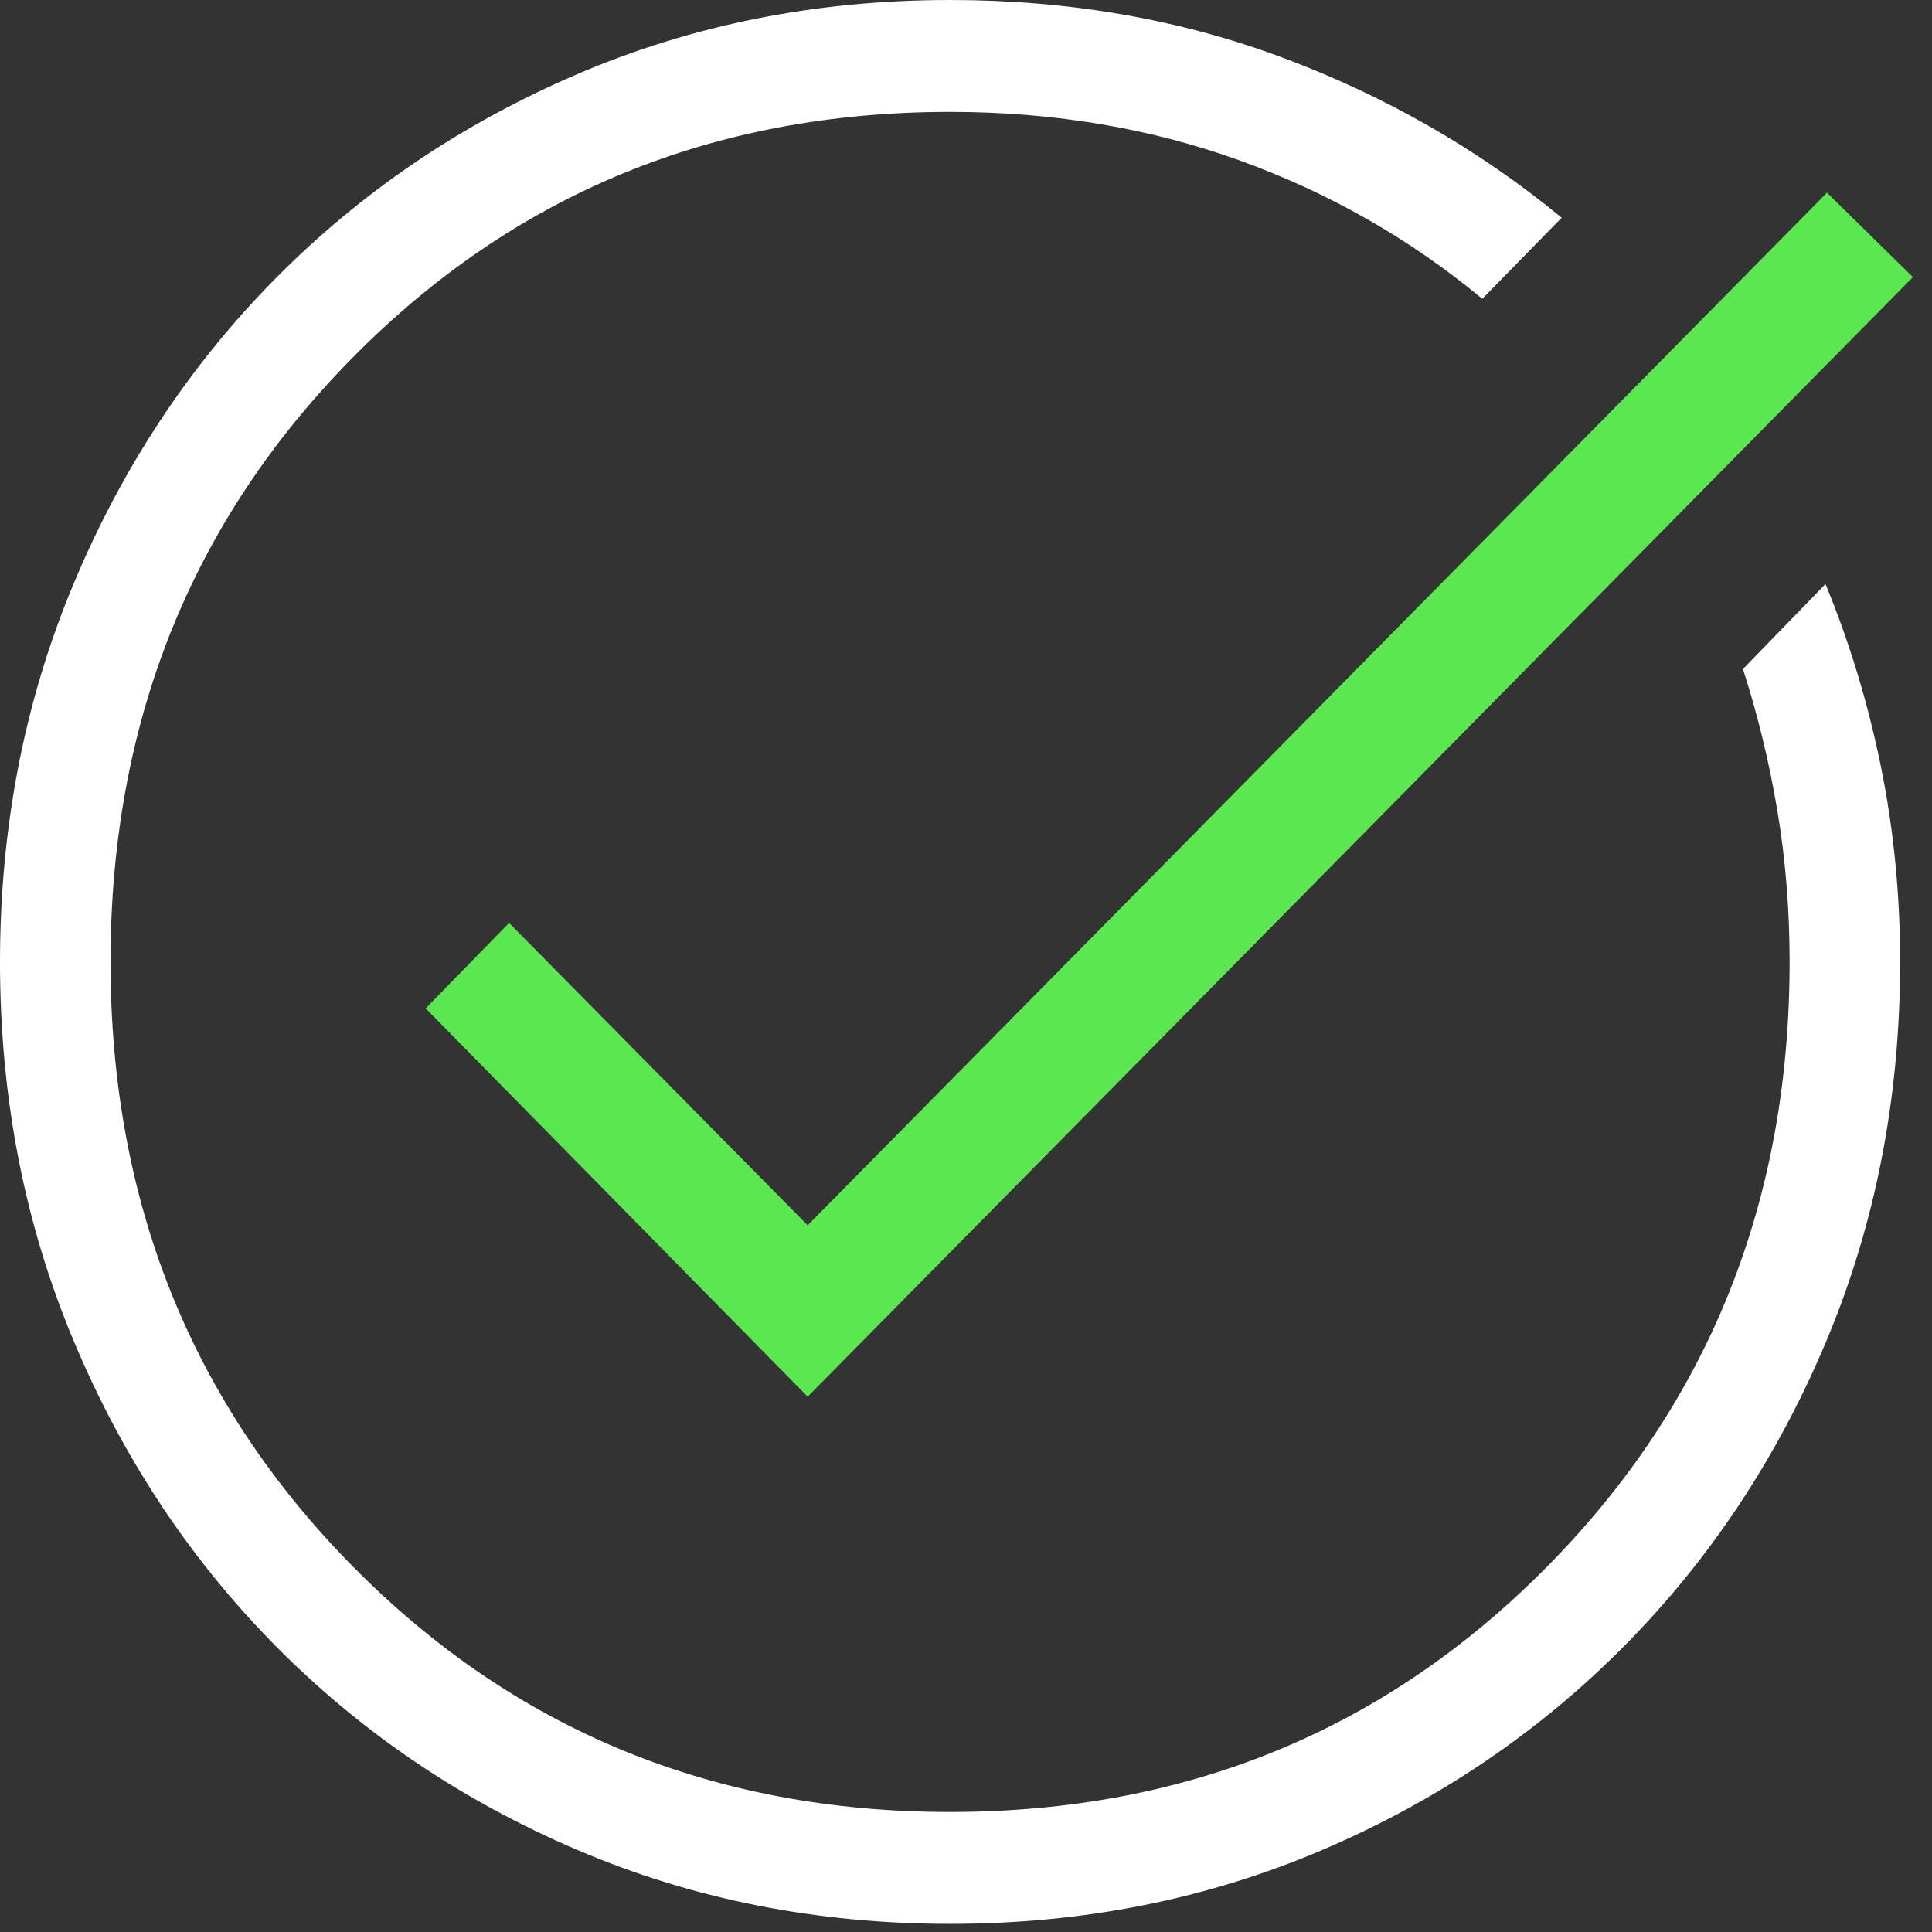
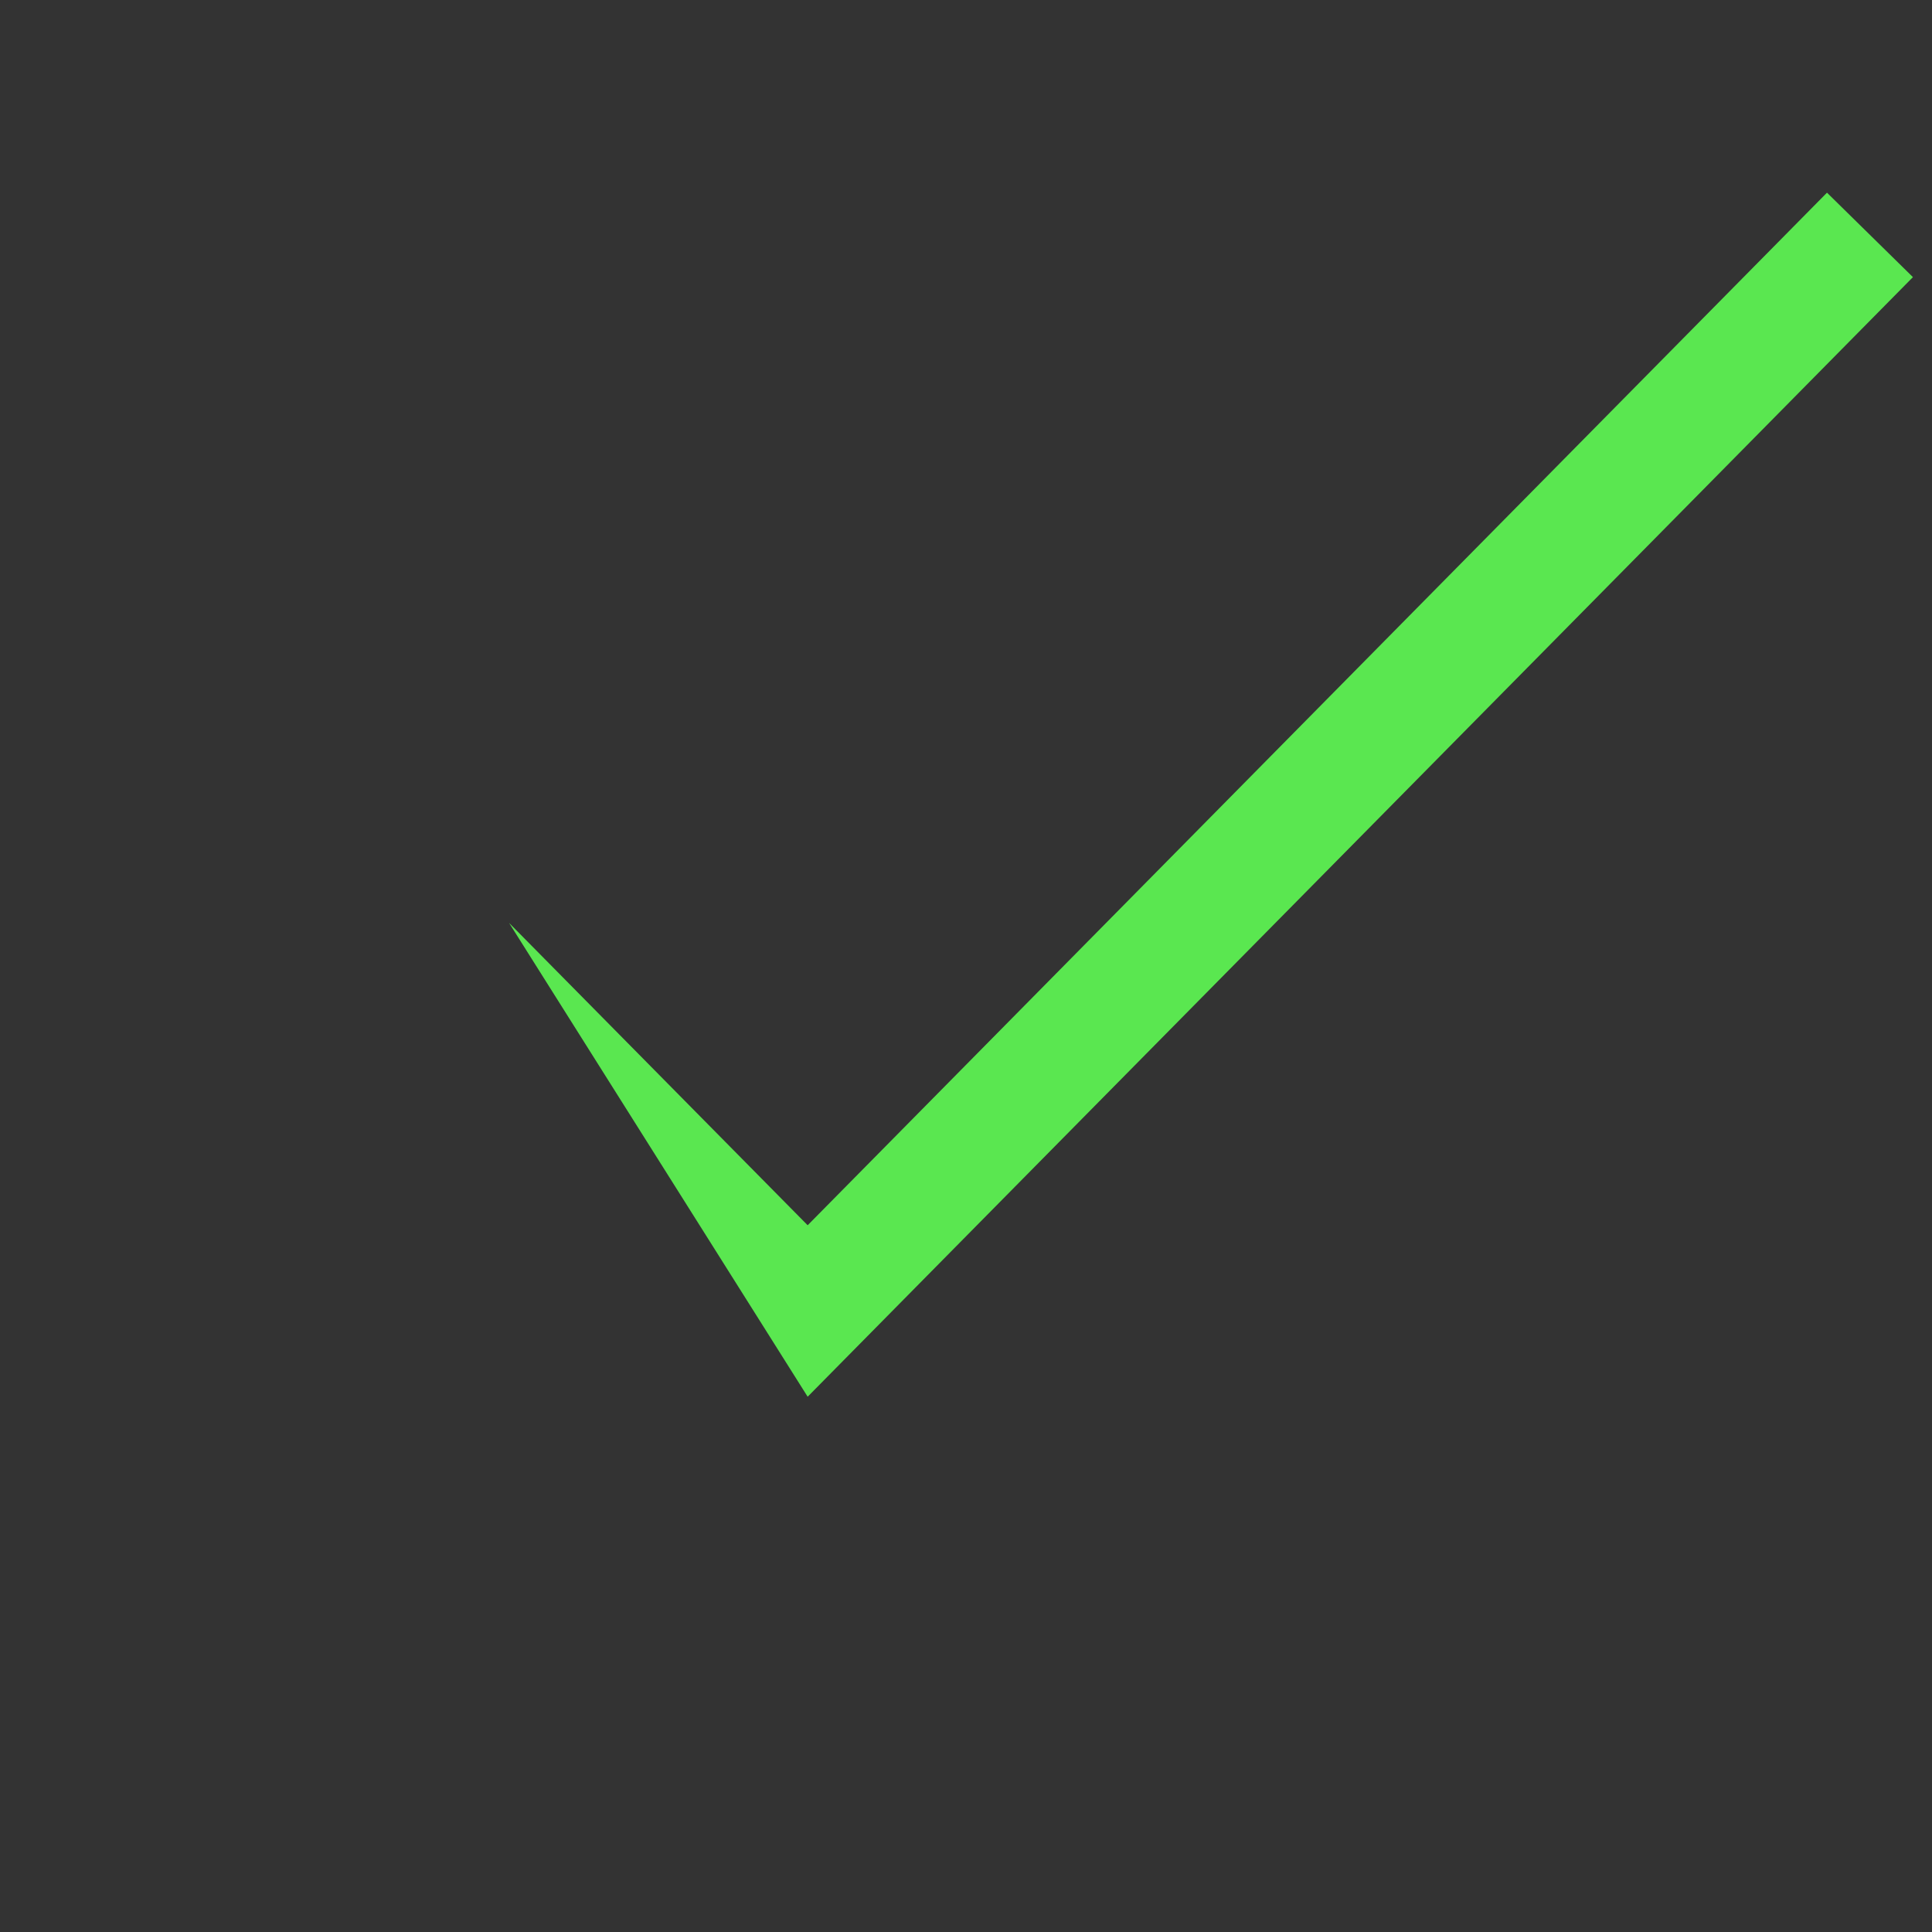
<svg xmlns="http://www.w3.org/2000/svg" width="70" height="70" viewBox="0 0 70 70" fill="none">
  <rect x="0" y="0" width="70" height="70" fill="#333333" stroke="none" />
-   <path d="M34.42 69.705C29.588 69.705 25.081 68.81 20.899 67.02C16.716 65.23 13.072 62.762 9.967 59.616C6.862 56.47 4.424 52.781 2.655 48.549C0.885 44.318 0 39.754 0 34.859C0 29.98 0.884 25.421 2.653 21.183C4.421 16.945 6.859 13.252 9.967 10.106C13.075 6.959 16.719 4.489 20.899 2.693C25.079 0.898 29.587 0 34.422 0C38.72 0 42.734 0.695 46.465 2.086C50.197 3.476 53.569 5.41 56.583 7.888L53.706 10.826C51.079 8.648 48.143 6.976 44.898 5.807C41.653 4.638 38.161 4.054 34.422 4.054C25.854 4.054 18.643 7.018 12.787 12.947C6.932 18.875 4.004 26.177 4.004 34.853C4.004 43.528 6.932 50.83 12.787 56.758C18.643 62.687 25.854 65.651 34.422 65.651C42.991 65.651 50.203 62.687 56.058 56.758C61.913 50.83 64.841 43.528 64.841 34.853C64.841 32.957 64.693 31.131 64.398 29.375C64.103 27.619 63.688 25.907 63.151 24.24L66.141 21.16C67.009 23.264 67.677 25.46 68.144 27.749C68.612 30.039 68.845 32.407 68.845 34.853C68.845 39.751 67.959 44.317 66.188 48.551C64.416 52.785 61.977 56.473 58.87 59.616C55.762 62.76 52.117 65.227 47.933 67.018C43.748 68.809 39.244 69.705 34.42 69.705Z" fill="white" />
-   <path d="M29.263 50.606L15.422 36.535L18.445 33.439L29.263 44.393L66.195 6.981L69.309 10.041L29.263 50.606Z" fill="#5AE750" />
+   <path d="M29.263 50.606L18.445 33.439L29.263 44.393L66.195 6.981L69.309 10.041L29.263 50.606Z" fill="#5AE750" />
</svg>